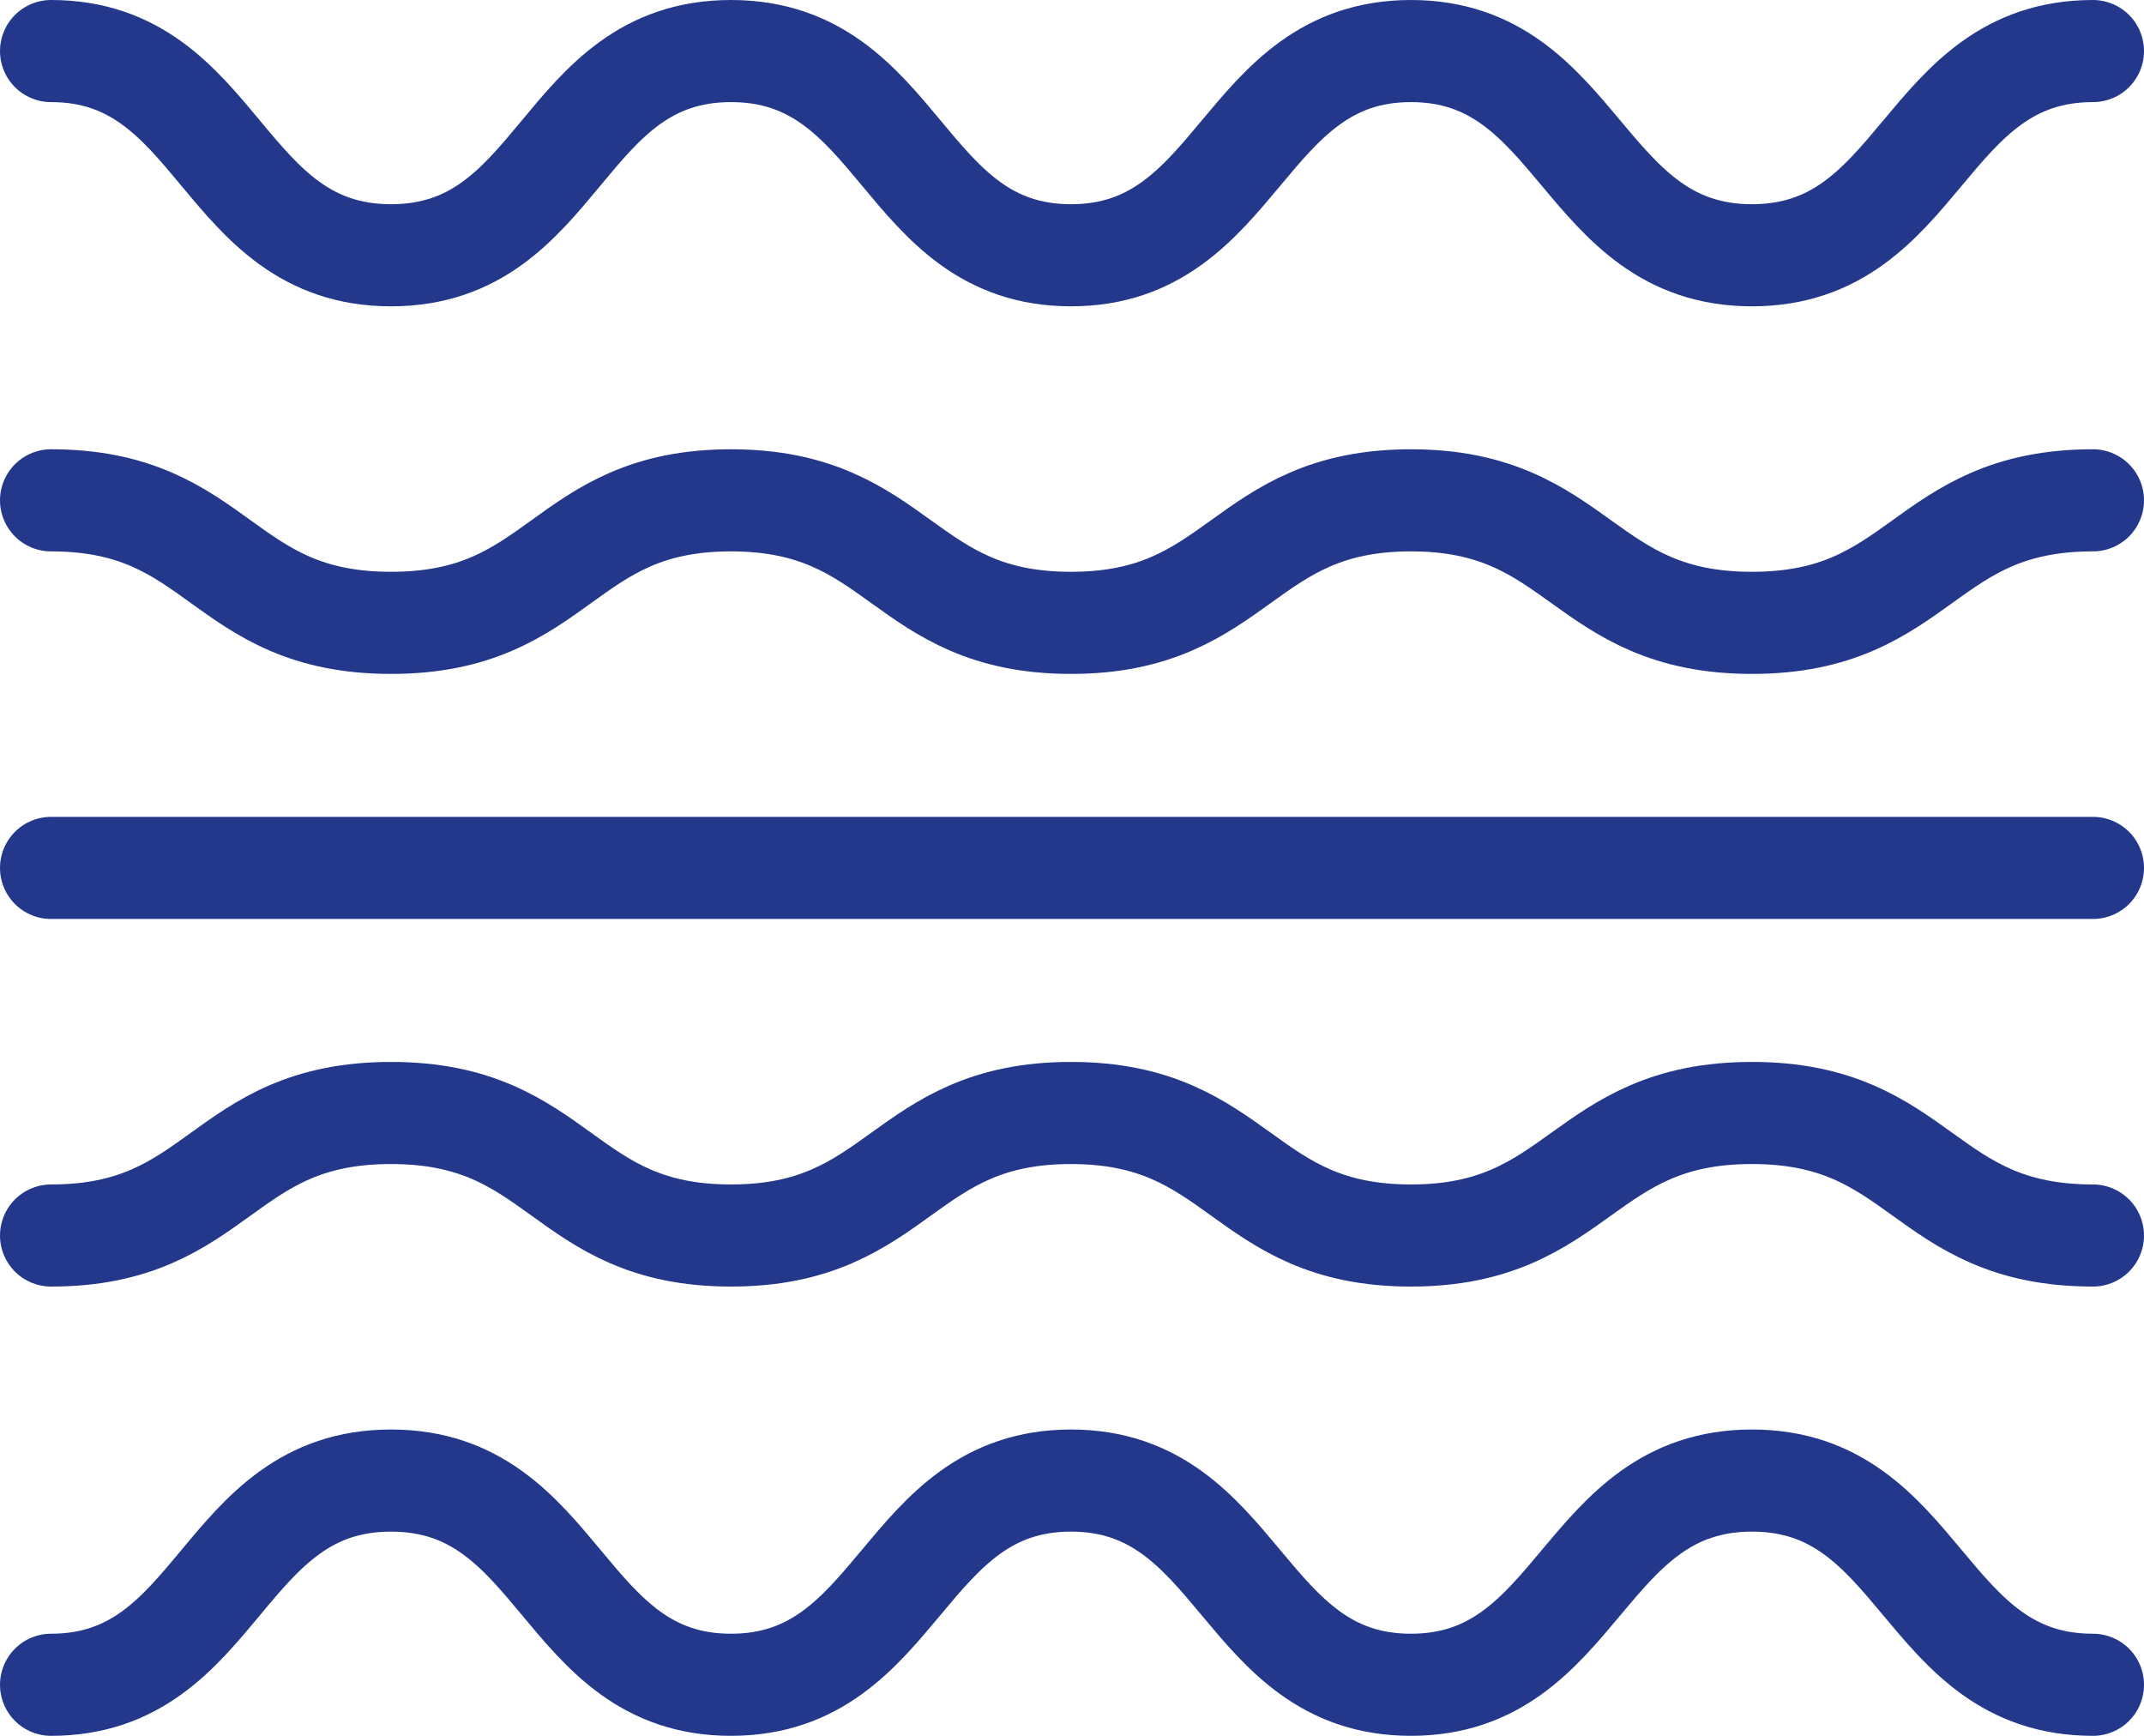
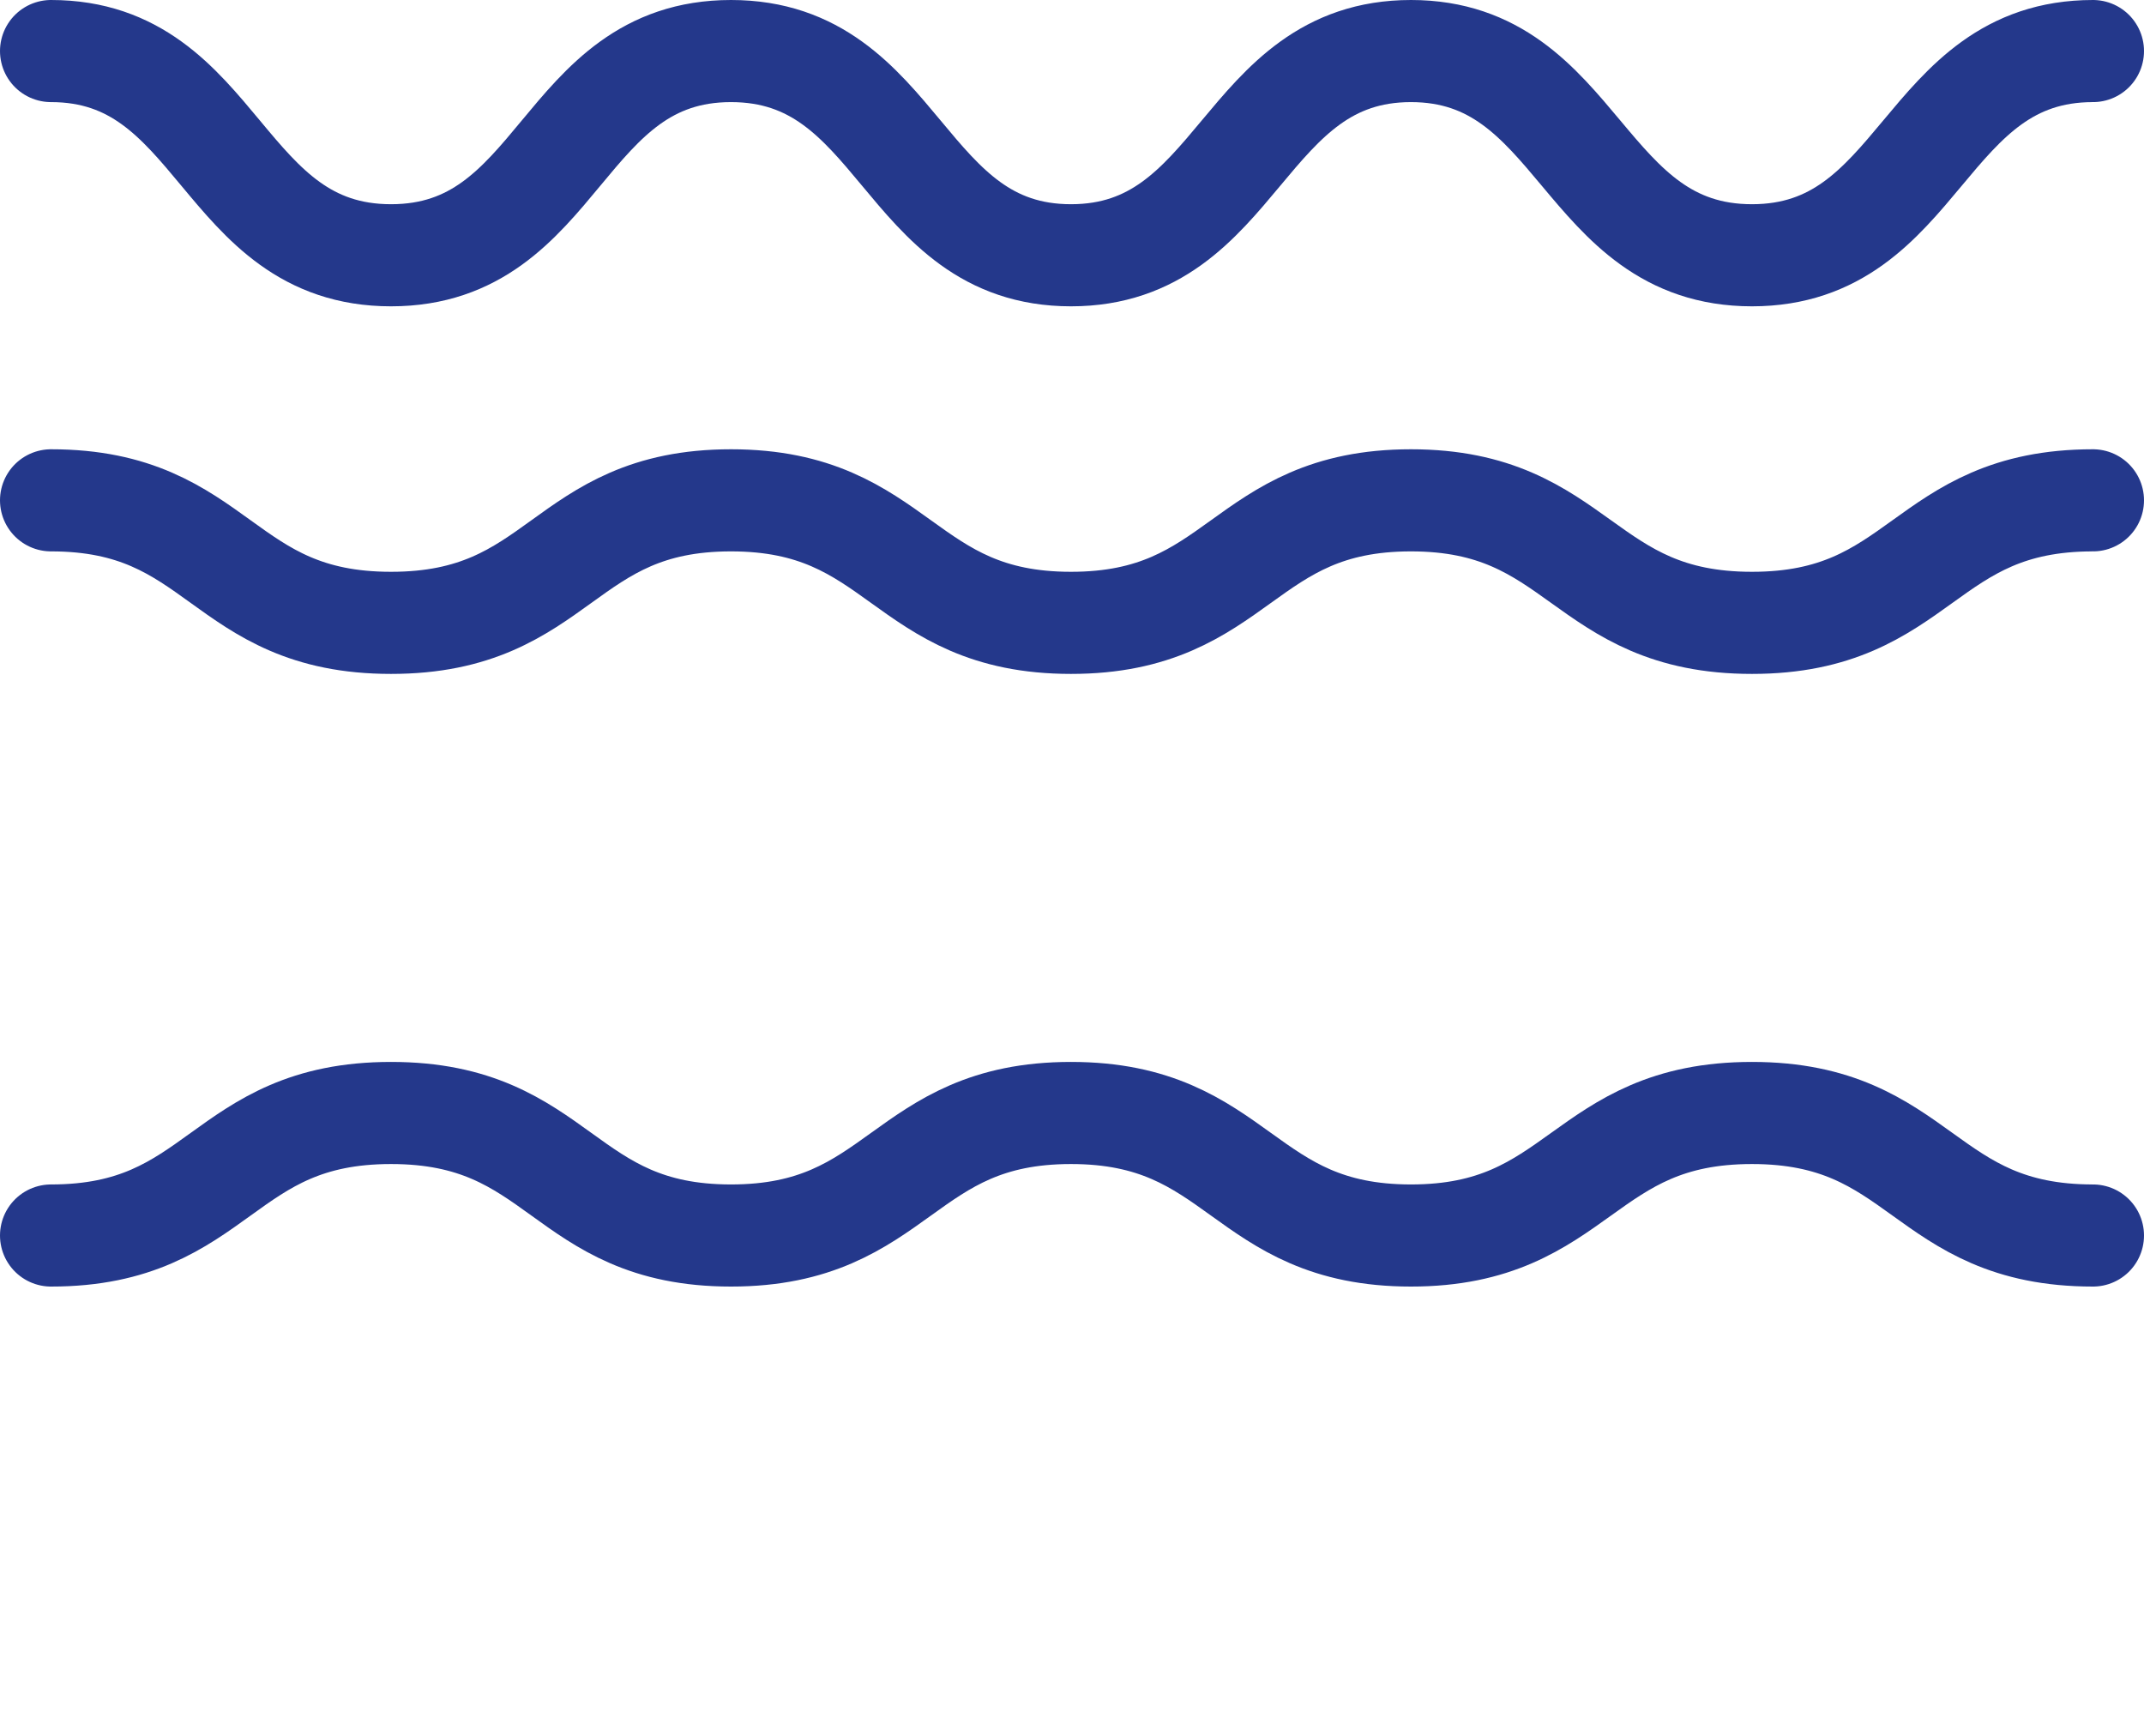
<svg xmlns="http://www.w3.org/2000/svg" id="Layer_2" data-name="Layer 2" viewBox="0 0 21 17">
  <defs>
    <style> .cls-1 { fill: none; stroke: #24388b; stroke-linecap: round; stroke-miterlimit: 10; } </style>
  </defs>
  <g id="Layer_1-2" data-name="Layer 1">
    <g>
      <path class="cls-1" d="M.5.5c1.66,0,1.66,2,3.33,2S5.49.5,7.16.5s1.67,2,3.33,2,1.67-2,3.33-2,1.67,2,3.34,2,1.67-2,3.34-2" />
      <path class="cls-1" d="M.5,4.9c1.66,0,1.66,1.2,3.33,1.2s1.67-1.2,3.33-1.2,1.67,1.2,3.33,1.2,1.67-1.2,3.33-1.2,1.67,1.2,3.34,1.2,1.67-1.2,3.34-1.2" />
-       <line class="cls-1" x1=".5" y1="8.5" x2="20.5" y2="8.5" />
      <path class="cls-1" d="M.5,12.1c1.66,0,1.66-1.2,3.33-1.2s1.67,1.2,3.33,1.2,1.67-1.2,3.33-1.2,1.67,1.2,3.33,1.2,1.67-1.2,3.34-1.2,1.67,1.2,3.34,1.2" />
-       <path class="cls-1" d="M.5,16.5c1.66,0,1.66-2,3.33-2s1.67,2,3.33,2,1.67-2,3.33-2,1.67,2,3.33,2,1.67-2,3.34-2,1.67,2,3.34,2" />
    </g>
  </g>
</svg>